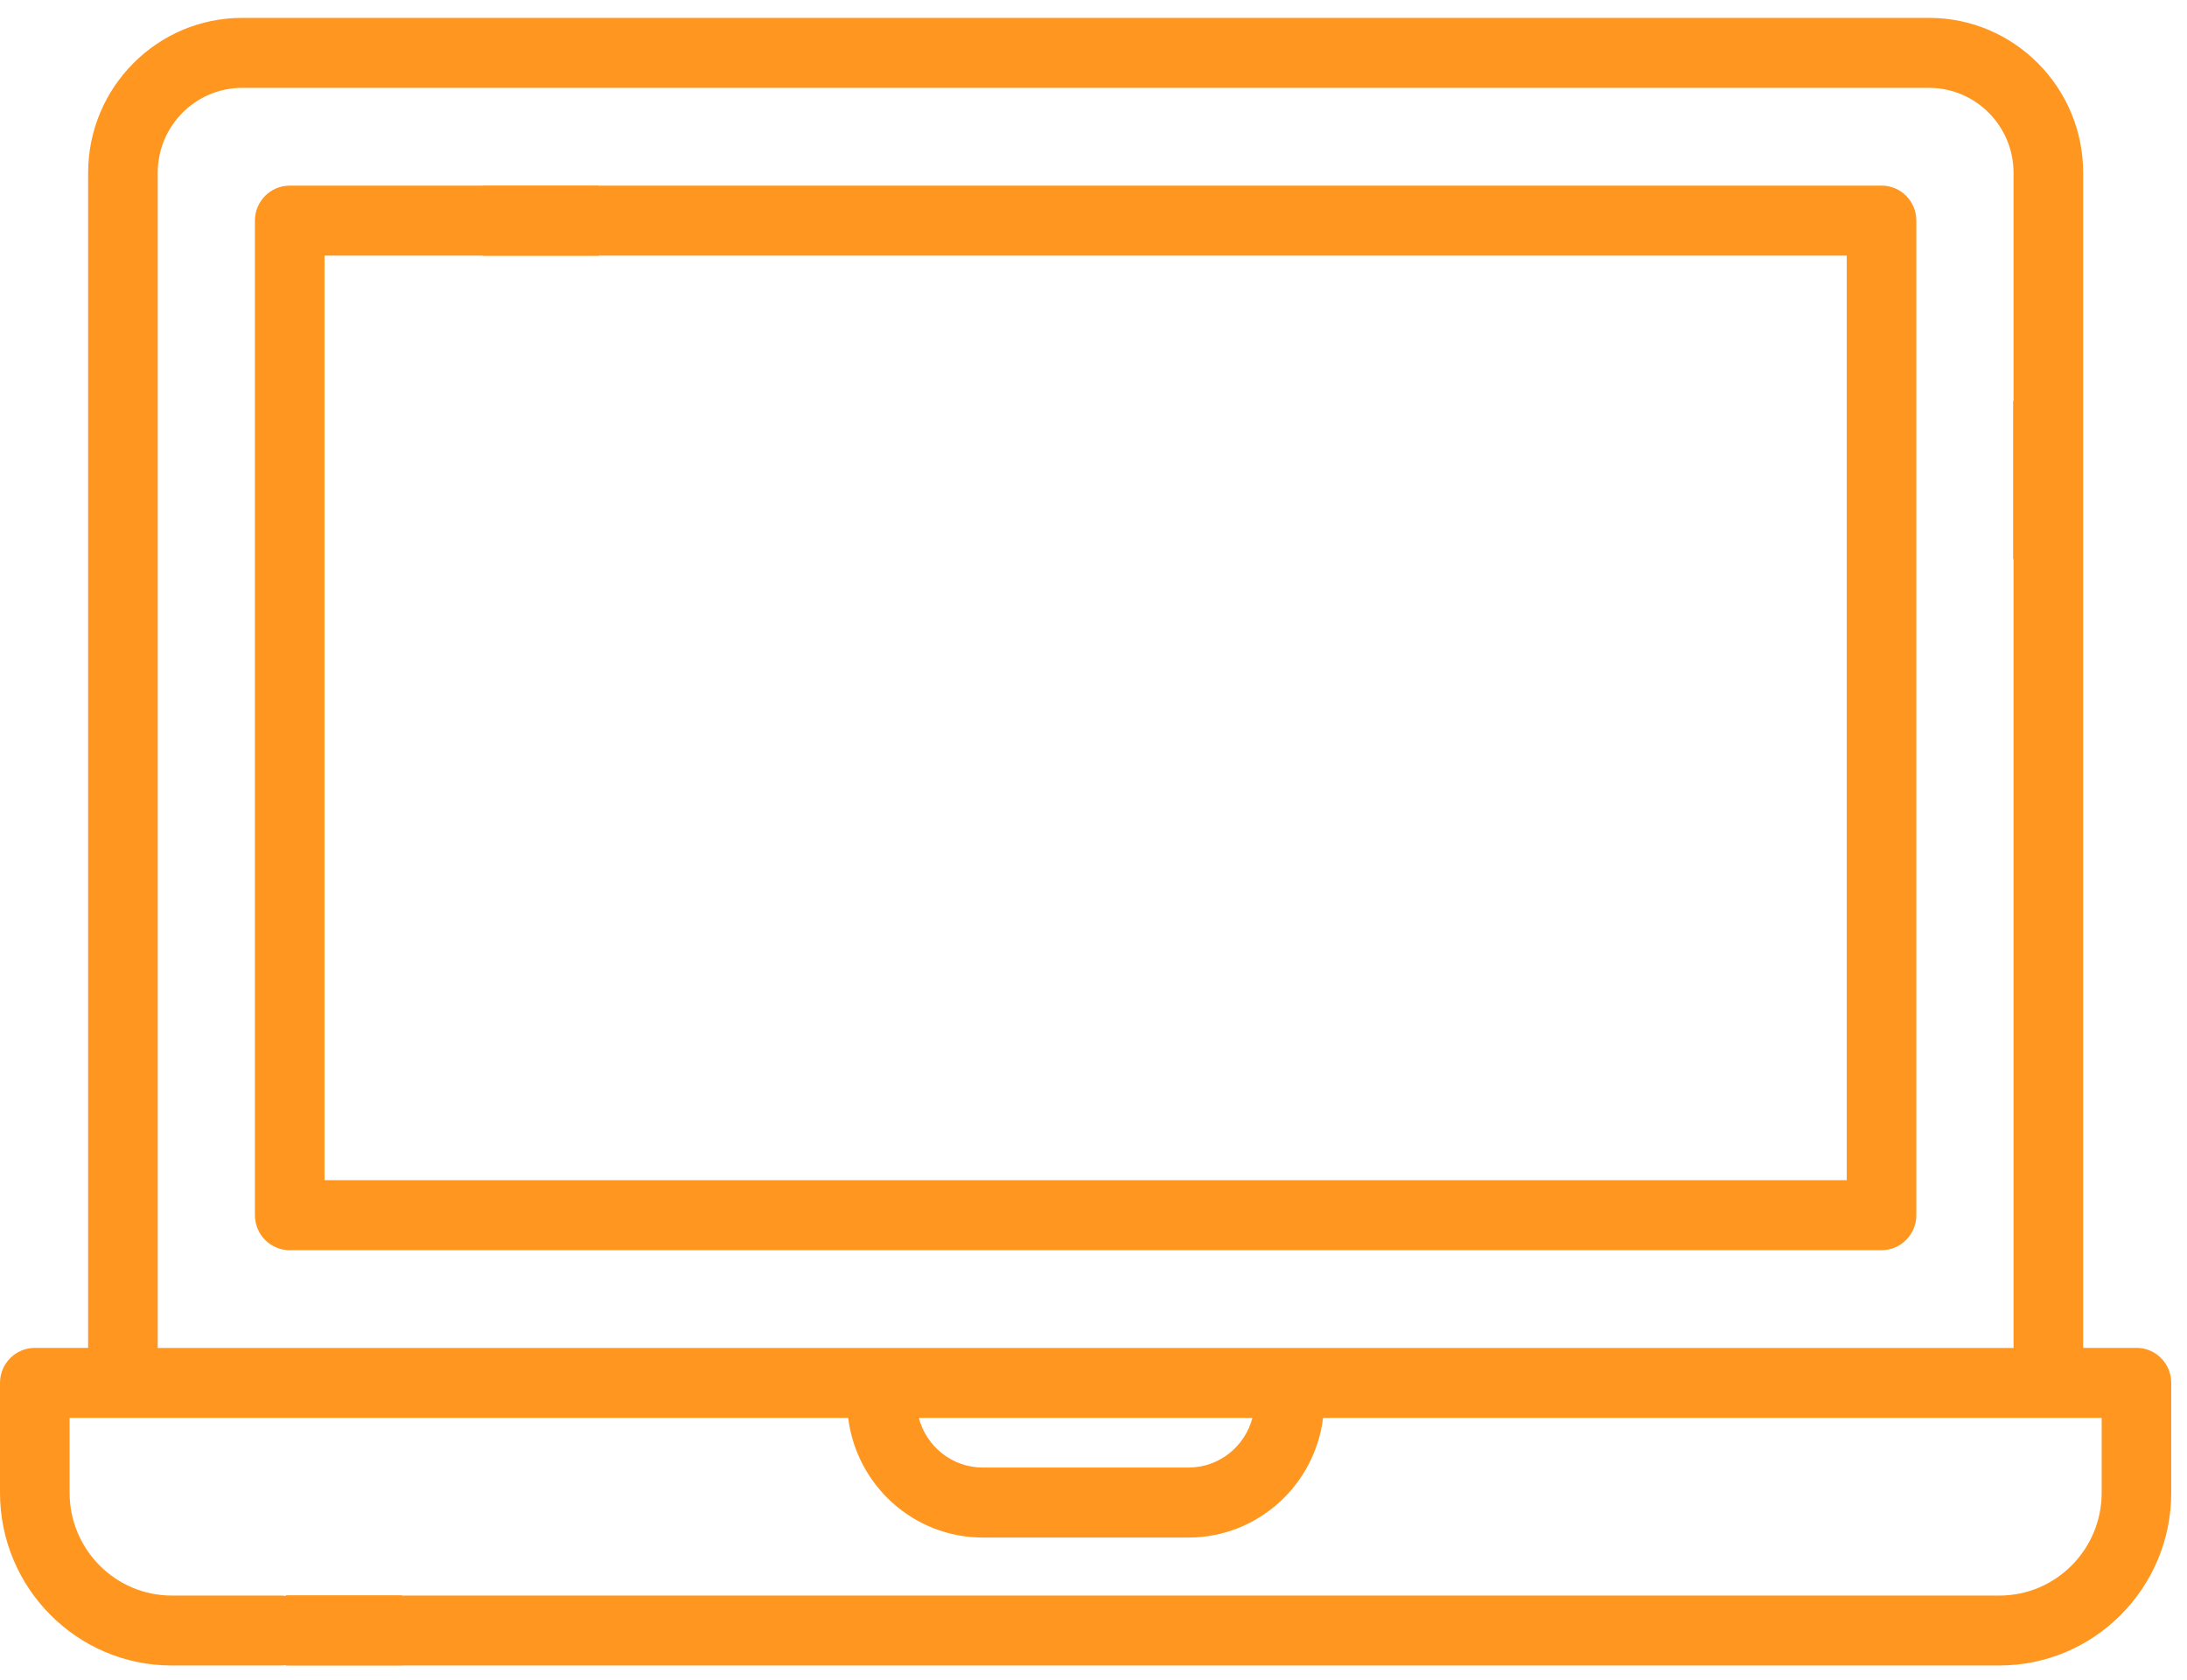
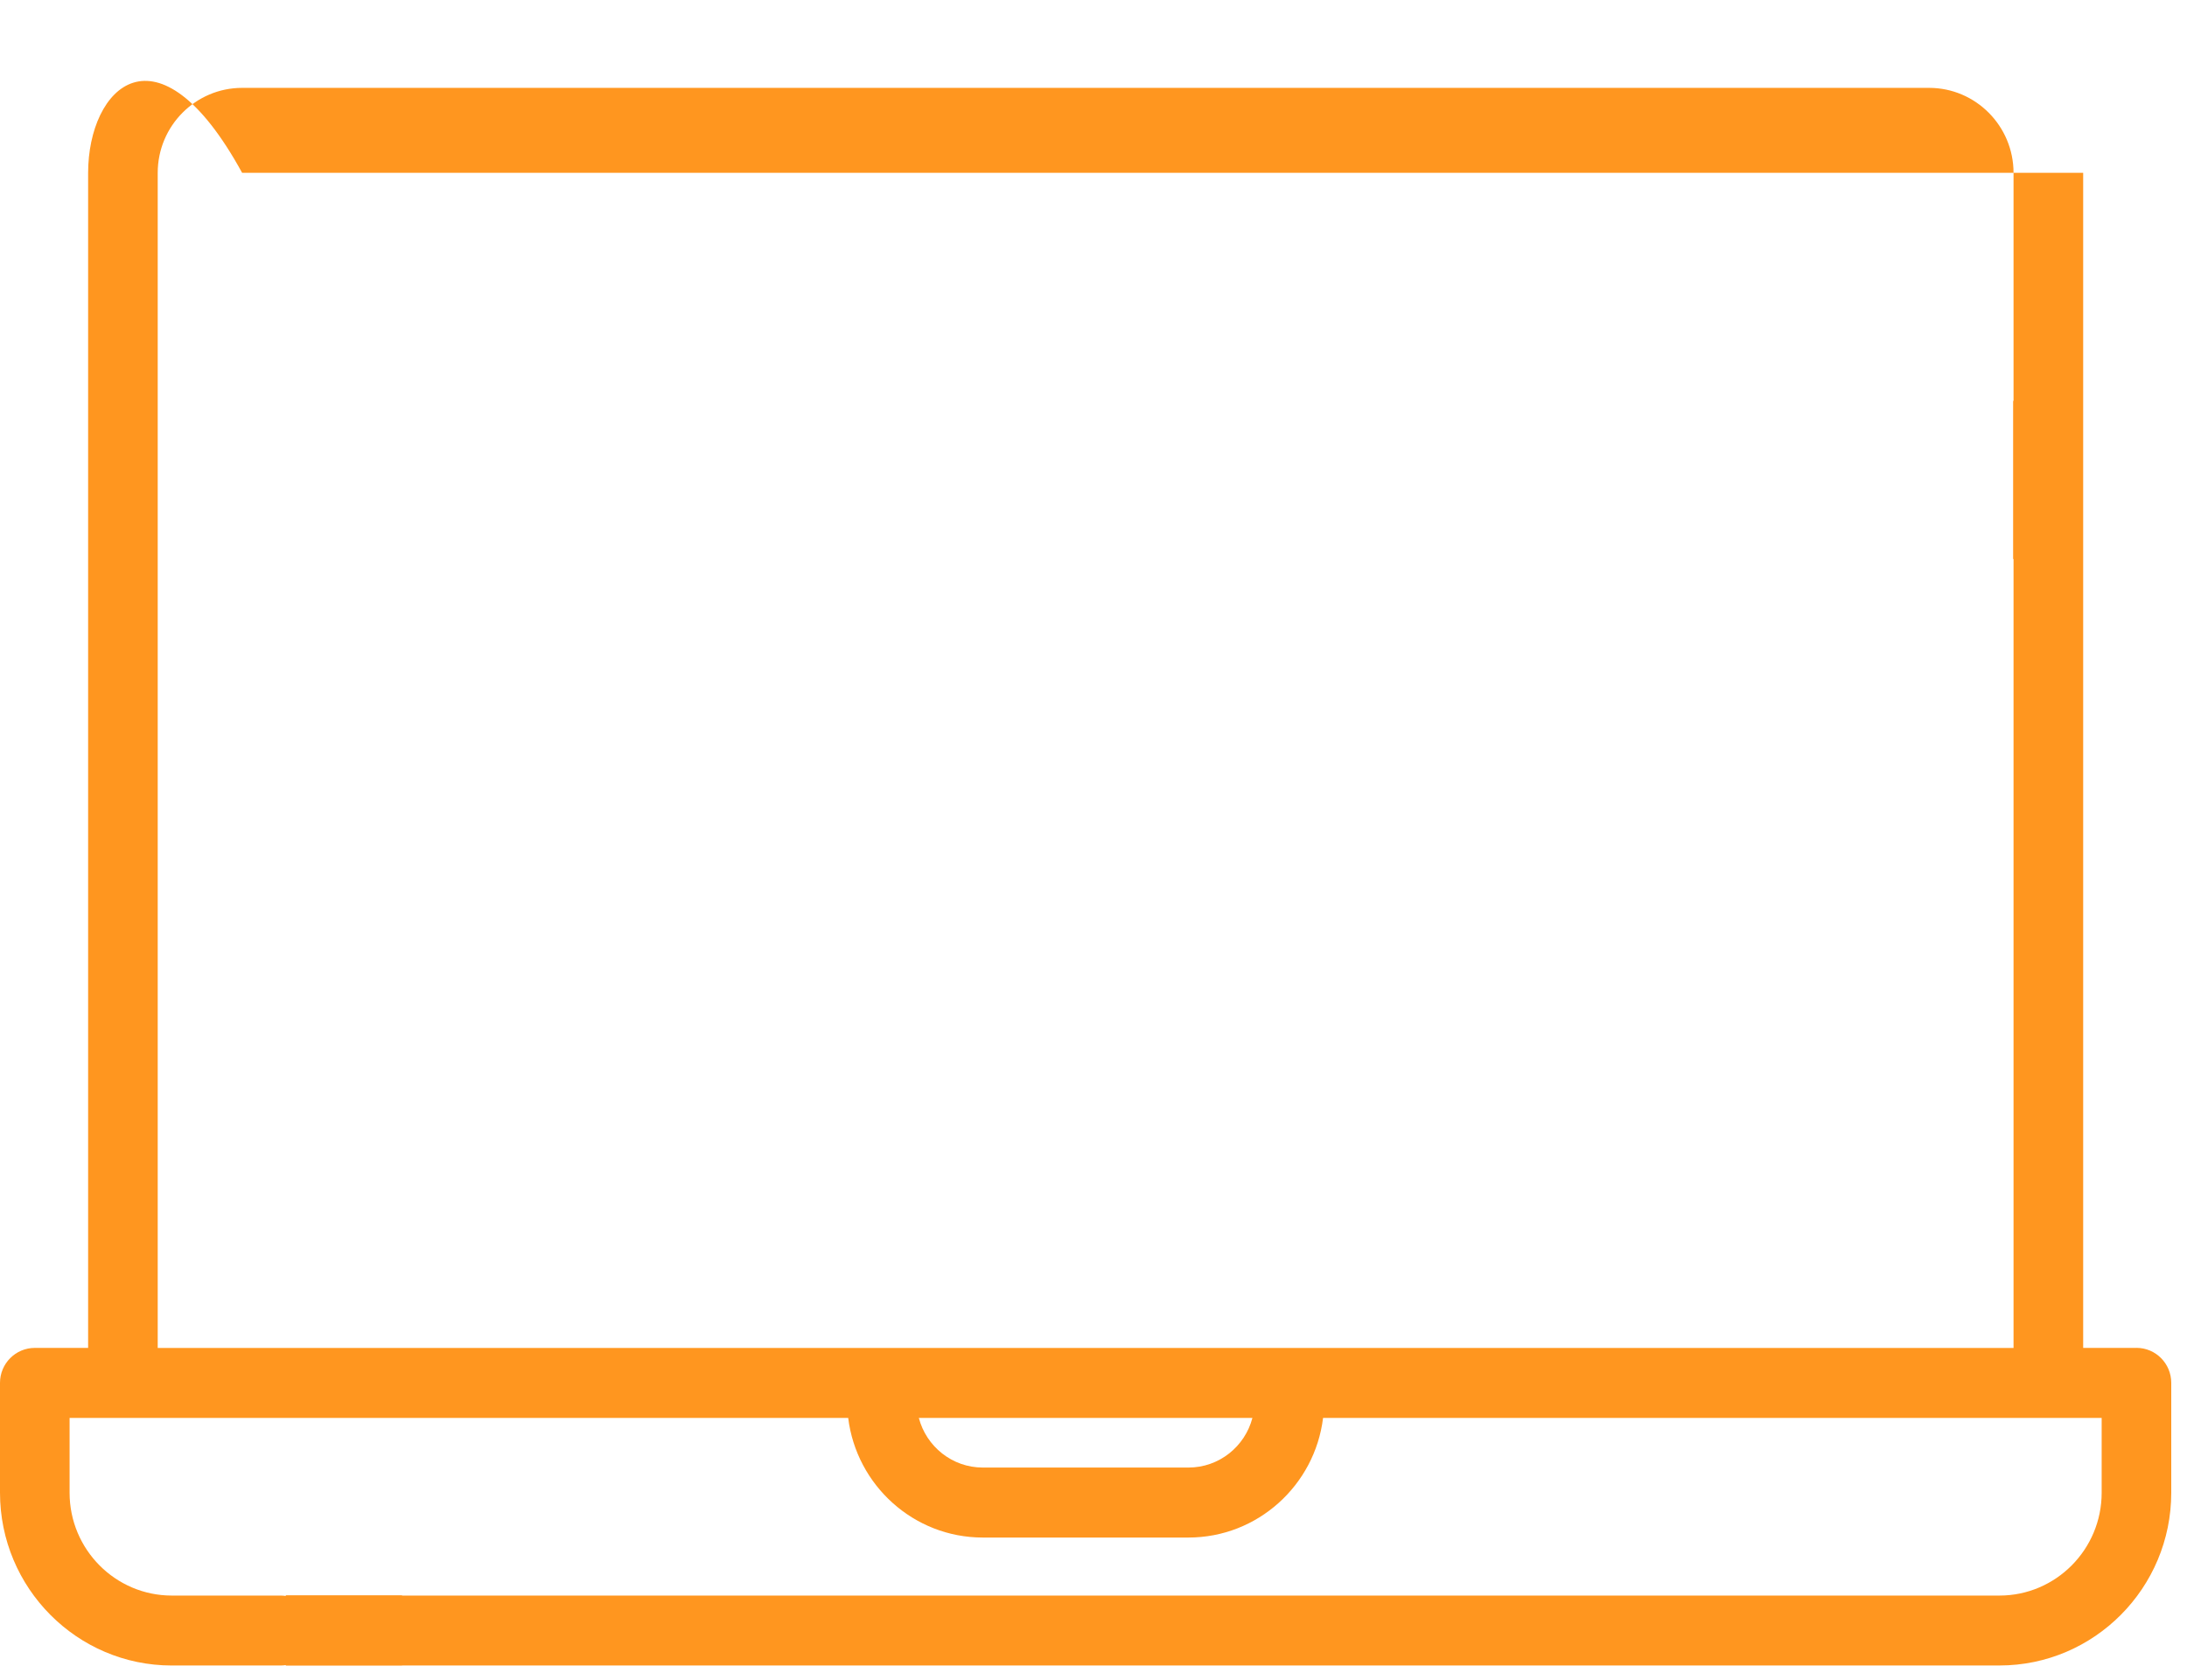
<svg xmlns="http://www.w3.org/2000/svg" width="95" height="73" viewBox="0 0 95 73" fill="none">
-   <path d="M81.731 8.066H26.14C26.101 8.066 26.064 8.07 26.025 8.072V8.061H20.974V8.066C20.974 8.066 20.967 8.066 20.963 8.066H12.585C11.751 8.066 11.073 8.746 11.073 9.588V52.801C11.073 53.64 11.749 54.322 12.585 54.322H81.731C82.565 54.322 83.243 53.642 83.243 52.801V9.586C83.243 8.746 82.567 8.064 81.731 8.064V8.066ZM80.219 51.279H14.096V11.107H20.963C20.963 11.107 20.971 11.107 20.974 11.107V11.12H26.025V11.102C26.062 11.106 26.101 11.107 26.14 11.107H80.22V51.279H80.219Z" fill="#FF961F" />
-   <path d="M92.806 58.568H90.49V24.066C90.49 24.066 90.49 24.049 90.49 24.04V18.886C90.49 18.886 90.49 18.869 90.49 18.86V7.51C90.49 3.796 87.487 0.777 83.8 0.777H10.518C6.829 0.777 3.828 3.798 3.828 7.51V58.568H1.512C0.678 58.568 0 59.248 0 60.088V64.86C0 69.001 3.347 72.368 7.462 72.368H12.191C12.267 72.368 12.34 72.361 12.414 72.35V72.372H17.465V72.367H86.854C90.969 72.367 94.316 68.999 94.316 64.859V60.086C94.316 59.247 93.64 58.566 92.806 58.566V58.568ZM6.851 7.51C6.851 5.473 8.496 3.818 10.518 3.818H83.798C85.82 3.818 87.465 5.475 87.465 7.51V17.418H87.447V24.29H87.465V58.57H6.851V7.51ZM54.403 61.611C54.079 62.851 52.957 63.767 51.625 63.767H42.691C41.359 63.767 40.237 62.849 39.913 61.611H54.403ZM91.293 64.862C91.293 67.325 89.302 69.329 86.854 69.329H17.465V69.318H12.414V69.347C12.342 69.336 12.267 69.329 12.191 69.329H7.462C5.014 69.329 3.023 67.325 3.023 64.862V61.61H36.844C37.205 64.536 39.688 66.808 42.691 66.808H51.625C54.628 66.808 57.113 64.536 57.472 61.611H91.293V64.862Z" fill="#FF961F" />
+   <path d="M92.806 58.568H90.49V24.066C90.49 24.066 90.49 24.049 90.49 24.04V18.886C90.49 18.886 90.49 18.869 90.49 18.86V7.51H10.518C6.829 0.777 3.828 3.798 3.828 7.51V58.568H1.512C0.678 58.568 0 59.248 0 60.088V64.86C0 69.001 3.347 72.368 7.462 72.368H12.191C12.267 72.368 12.34 72.361 12.414 72.35V72.372H17.465V72.367H86.854C90.969 72.367 94.316 68.999 94.316 64.859V60.086C94.316 59.247 93.64 58.566 92.806 58.566V58.568ZM6.851 7.51C6.851 5.473 8.496 3.818 10.518 3.818H83.798C85.82 3.818 87.465 5.475 87.465 7.51V17.418H87.447V24.29H87.465V58.57H6.851V7.51ZM54.403 61.611C54.079 62.851 52.957 63.767 51.625 63.767H42.691C41.359 63.767 40.237 62.849 39.913 61.611H54.403ZM91.293 64.862C91.293 67.325 89.302 69.329 86.854 69.329H17.465V69.318H12.414V69.347C12.342 69.336 12.267 69.329 12.191 69.329H7.462C5.014 69.329 3.023 67.325 3.023 64.862V61.61H36.844C37.205 64.536 39.688 66.808 42.691 66.808H51.625C54.628 66.808 57.113 64.536 57.472 61.611H91.293V64.862Z" fill="#FF961F" />
</svg>